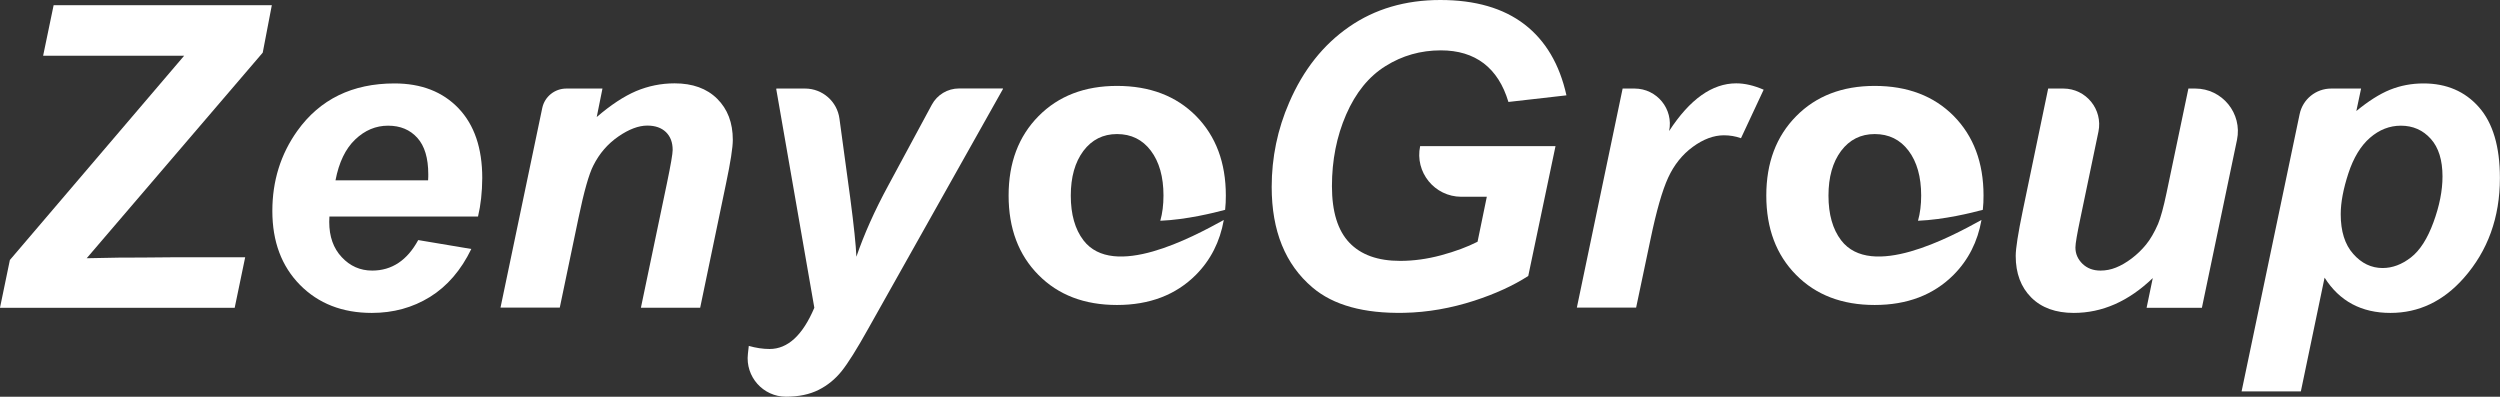
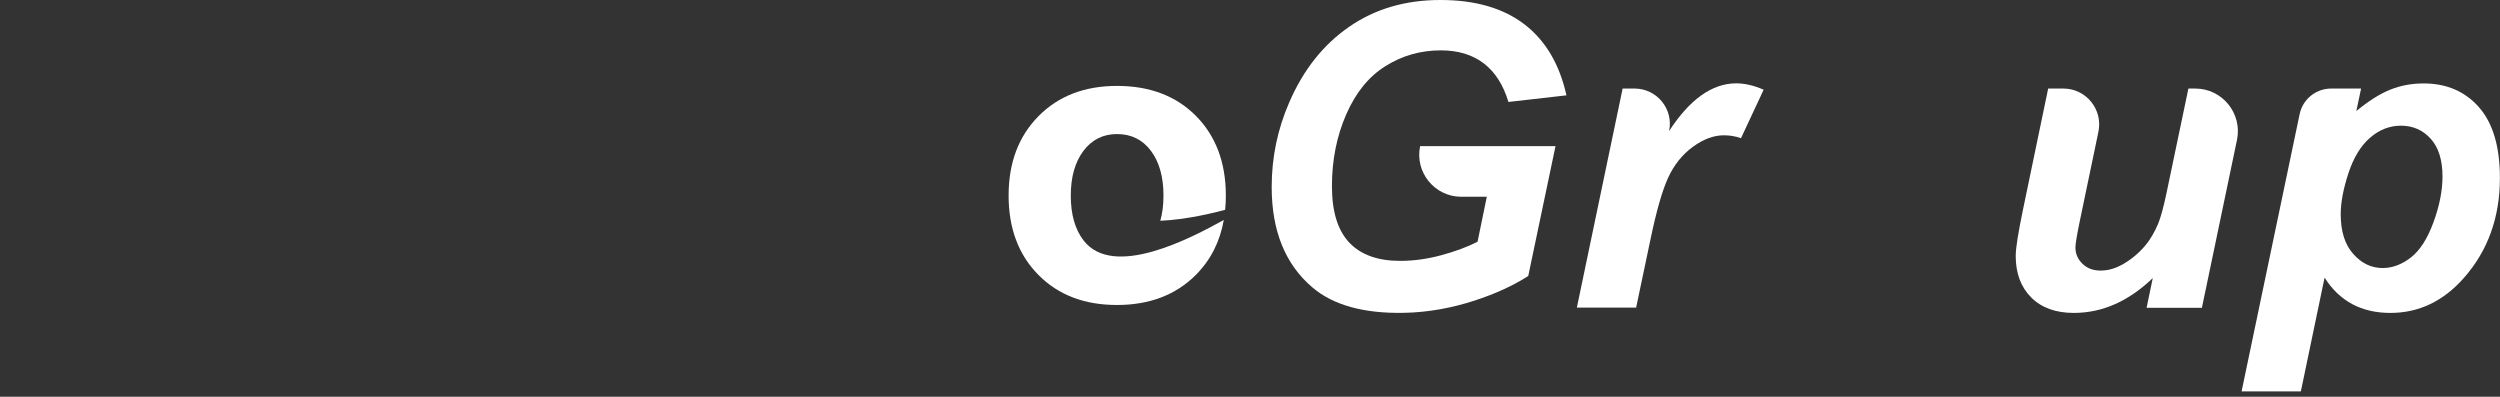
<svg xmlns="http://www.w3.org/2000/svg" version="1.1" x="0px" y="0px" viewBox="0 0 283.46 44.98" style="enable-background:new 0 0 283.46 44.98;" xml:space="preserve">
  <rect x="0" y="0" width="283.46" height="44.98" fill="#333333" stroke="none" />
  <style type="text/css">
	.st0{fill:#555555;}
	.st1{fill:#A72920;}
	.st2{fill:#FFFFFF;}
</style>
  <g id="ZENYOGROUP_1_">
</g>
  <g id="ZENYOGROUP">
-     <path class="st2" d="M207.32,22.18c0,2.13,0.48,3.81,1.43,5.06c3.4,4.46,12.31-0.31,15.92-2.3c-0.44,2.47-1.49,4.54-3.17,6.23   c-2.27,2.27-5.25,3.41-8.94,3.41c-3.69,0-6.66-1.13-8.91-3.41c-2.25-2.27-3.38-5.27-3.38-9c0-3.72,1.13-6.71,3.39-9   c2.26-2.29,5.23-3.43,8.9-3.43c3.72,0,6.71,1.14,8.96,3.41c2.25,2.28,3.38,5.29,3.38,9.02c0,0.56-0.02,1.09-0.08,1.62   c-1.26,0.34-4.4,1.12-7.35,1.24c0.24-0.85,0.36-1.8,0.36-2.86c0-2.12-0.48-3.82-1.43-5.08c-0.95-1.26-2.23-1.89-3.84-1.89   c-1.58,0-2.85,0.64-3.81,1.91C207.79,18.4,207.32,20.09,207.32,22.18" />
    <path class="st2" d="M121.41,22.18c0,2.13,0.48,3.81,1.43,5.06c3.4,4.46,12.31-0.31,15.92-2.3c-0.44,2.47-1.49,4.54-3.17,6.23   c-2.27,2.27-5.25,3.41-8.94,3.41c-3.69,0-6.66-1.13-8.91-3.41c-2.25-2.27-3.38-5.27-3.38-9c0-3.72,1.13-6.71,3.39-9   c2.26-2.29,5.23-3.43,8.9-3.43c3.72,0,6.71,1.14,8.96,3.41c2.25,2.28,3.38,5.29,3.38,9.02c0,0.56-0.02,1.09-0.08,1.62   c-1.26,0.34-4.4,1.12-7.35,1.24c0.24-0.85,0.36-1.8,0.36-2.86c0-2.12-0.48-3.82-1.43-5.08c-0.95-1.26-2.23-1.89-3.84-1.89   c-1.58,0-2.85,0.64-3.81,1.91C121.88,18.4,121.41,20.09,121.41,22.18" />
-     <path class="st2" d="M0,34.89l1.12-5.41L20.88,6.32H4.89l1.19-5.73h24.74l-1.03,5.38L9.83,29.28c2.12-0.04,3.35-0.07,3.67-0.07   c1.5,0,3.56-0.01,6.2-0.04h8.1l-1.19,5.73H0z" />
-     <path class="st2" d="M54.2,24.55H37.35c-0.01,0.26-0.02,0.47-0.02,0.61c0,1.66,0.47,2.99,1.42,4c0.94,1.01,2.09,1.52,3.45,1.52   c2.23,0,3.97-1.16,5.22-3.46l6.02,1.01c-1.17,2.42-2.74,4.23-4.69,5.44c-1.96,1.21-4.15,1.81-6.59,1.81   c-3.34,0-6.05-1.06-8.14-3.17c-2.09-2.12-3.14-4.91-3.14-8.39c0-3.4,0.94-6.43,2.83-9.08c2.57-3.59,6.25-5.38,11.02-5.38   c3.04,0,5.46,0.94,7.26,2.82c1.79,1.88,2.69,4.51,2.69,7.9C54.67,21.79,54.51,23.25,54.2,24.55z M48.54,20.45   c0.02-0.29,0.02-0.52,0.02-0.68c0-1.84-0.41-3.22-1.24-4.14c-0.83-0.92-1.93-1.38-3.32-1.38c-1.39,0-2.63,0.52-3.73,1.57   c-1.1,1.05-1.84,2.59-2.23,4.63H48.54z" />
-     <path class="st2" d="M61.48,12.26c0.27-1.3,1.41-2.22,2.74-2.22h4.09l-0.65,3.23c1.59-1.37,3.08-2.35,4.46-2.94   c1.38-0.58,2.84-0.88,4.37-0.88c2.04,0,3.65,0.58,4.83,1.75c1.18,1.17,1.77,2.72,1.77,4.66c0,0.87-0.26,2.53-0.77,4.96l-2.93,14.07   h-6.72l2.95-14.11c0.44-2.11,0.65-3.36,0.65-3.77c0-0.86-0.25-1.53-0.76-2.03c-0.51-0.49-1.21-0.74-2.12-0.74   c-0.98,0-2.08,0.41-3.28,1.24c-1.2,0.83-2.15,1.92-2.83,3.28c-0.5,0.97-1.06,2.94-1.68,5.92l-2.13,10.2h-6.72L61.48,12.26z" />
-     <path class="st2" d="M88.07,10.04h3.21c1.97,0,3.64,1.46,3.9,3.41l1.22,8.97c0.42,3.18,0.65,5.42,0.7,6.69   c0.87-2.54,2.07-5.23,3.6-8.05l4.95-9.18c0.61-1.14,1.8-1.85,3.09-1.85h4.95c0.03,0,0.05,0.03,0.03,0.06L98.41,37.33   c-1.26,2.26-2.26,3.85-2.98,4.75c-0.73,0.91-1.6,1.62-2.62,2.13s-2.25,0.77-3.69,0.77h0c-2.6,0-4.62-2.27-4.32-4.86l0.1-0.9   c0.81,0.23,1.6,0.35,2.36,0.35c2.06,0,3.75-1.56,5.07-4.67c0-0.01,0-0.02,0-0.02l-4.32-24.8C88.02,10.06,88.04,10.04,88.07,10.04z" />
    <path class="st2" d="M161.02,16.57h15.35l-3.09,14.72c-1.69,1.09-3.74,2.03-6.14,2.81c-2.57,0.83-5.25,1.32-7.95,1.37   c-4.54,0.09-8-0.86-10.37-2.87c-3.09-2.62-4.63-6.42-4.63-11.4c0-3.34,0.66-6.54,1.99-9.59c1.59-3.68,3.85-6.54,6.79-8.57   C155.9,1.01,159.35,0,163.31,0c3.96,0,7.14,0.92,9.54,2.76c2.39,1.84,3.98,4.53,4.76,8.05l-6.58,0.75   c-0.58-1.94-1.51-3.39-2.8-4.38c-1.29-0.98-2.91-1.47-4.86-1.47c-2.28,0-4.37,0.59-6.27,1.78c-1.9,1.18-3.39,3.02-4.47,5.5   c-1.08,2.48-1.61,5.19-1.61,8.12c0,2.89,0.66,5.02,1.97,6.4c1.31,1.38,3.23,2.07,5.76,2.07c1.51,0,3.07-0.21,4.66-0.64   c1.59-0.43,2.96-0.94,4.12-1.53l1.05-5.1h-2.9C162.66,22.3,160.4,19.53,161.02,16.57L161.02,16.57z" />
    <path class="st2" d="M183.98,10.04h1.35c2.54,0,4.44,2.33,3.92,4.82v0c2.34-3.6,4.88-5.41,7.61-5.41c0.97,0,2,0.24,3.11,0.72   l-2.57,5.5c-0.61-0.22-1.26-0.33-1.94-0.33c-1.15,0-2.33,0.44-3.52,1.31c-1.19,0.87-2.13,2.04-2.8,3.5   c-0.67,1.46-1.33,3.77-1.99,6.94l-1.64,7.79h-6.72L183.98,10.04z" />
    <path class="st2" d="M232.23,10.04h1.72c2.58,0,4.5,2.37,3.98,4.89l-2.05,9.83c-0.37,1.76-0.56,2.86-0.56,3.3   c0,0.72,0.27,1.33,0.8,1.85c0.53,0.51,1.21,0.77,2.04,0.77c0.59,0,1.18-0.11,1.75-0.34c0.58-0.23,1.17-0.57,1.78-1.03   c0.61-0.46,1.16-0.99,1.64-1.58c0.48-0.59,0.94-1.37,1.36-2.34c0.3-0.72,0.62-1.89,0.96-3.51l2.48-11.84h0.78   c3.06,0,5.35,2.82,4.73,5.82l-3.98,19.04h-6.27l0.7-3.37c-2.75,2.64-5.73,3.95-8.96,3.95c-2.04,0-3.65-0.58-4.82-1.75   c-1.17-1.17-1.76-2.74-1.76-4.71c0-0.86,0.27-2.57,0.8-5.13L232.23,10.04z" />
    <path class="st2" d="M260.74,12.95c0.35-1.7,1.85-2.91,3.58-2.91h3.39l-0.54,2.55c1.36-1.12,2.63-1.93,3.81-2.41   c1.19-0.48,2.46-0.72,3.81-0.72c2.61,0,4.7,0.9,6.28,2.69c1.58,1.79,2.38,4.47,2.38,8.03c0,4.48-1.37,8.26-4.1,11.35   c-2.34,2.64-5.11,3.95-8.31,3.95c-3.29,0-5.78-1.33-7.47-4l-2.69,12.9h-6.72L260.74,12.95z M265.4,24.29c0,1.93,0.47,3.44,1.42,4.5   c0.94,1.07,2.06,1.6,3.33,1.6c1.11,0,2.18-0.4,3.21-1.2c1.03-0.8,1.88-2.14,2.56-4c0.68-1.86,1.02-3.59,1.02-5.18   c0-1.86-0.44-3.28-1.33-4.27c-0.89-0.99-2.02-1.49-3.39-1.49c-1.28,0-2.45,0.46-3.5,1.37c-1.05,0.91-1.87,2.26-2.45,4.03   S265.4,22.97,265.4,24.29z" />
  </g>
</svg>